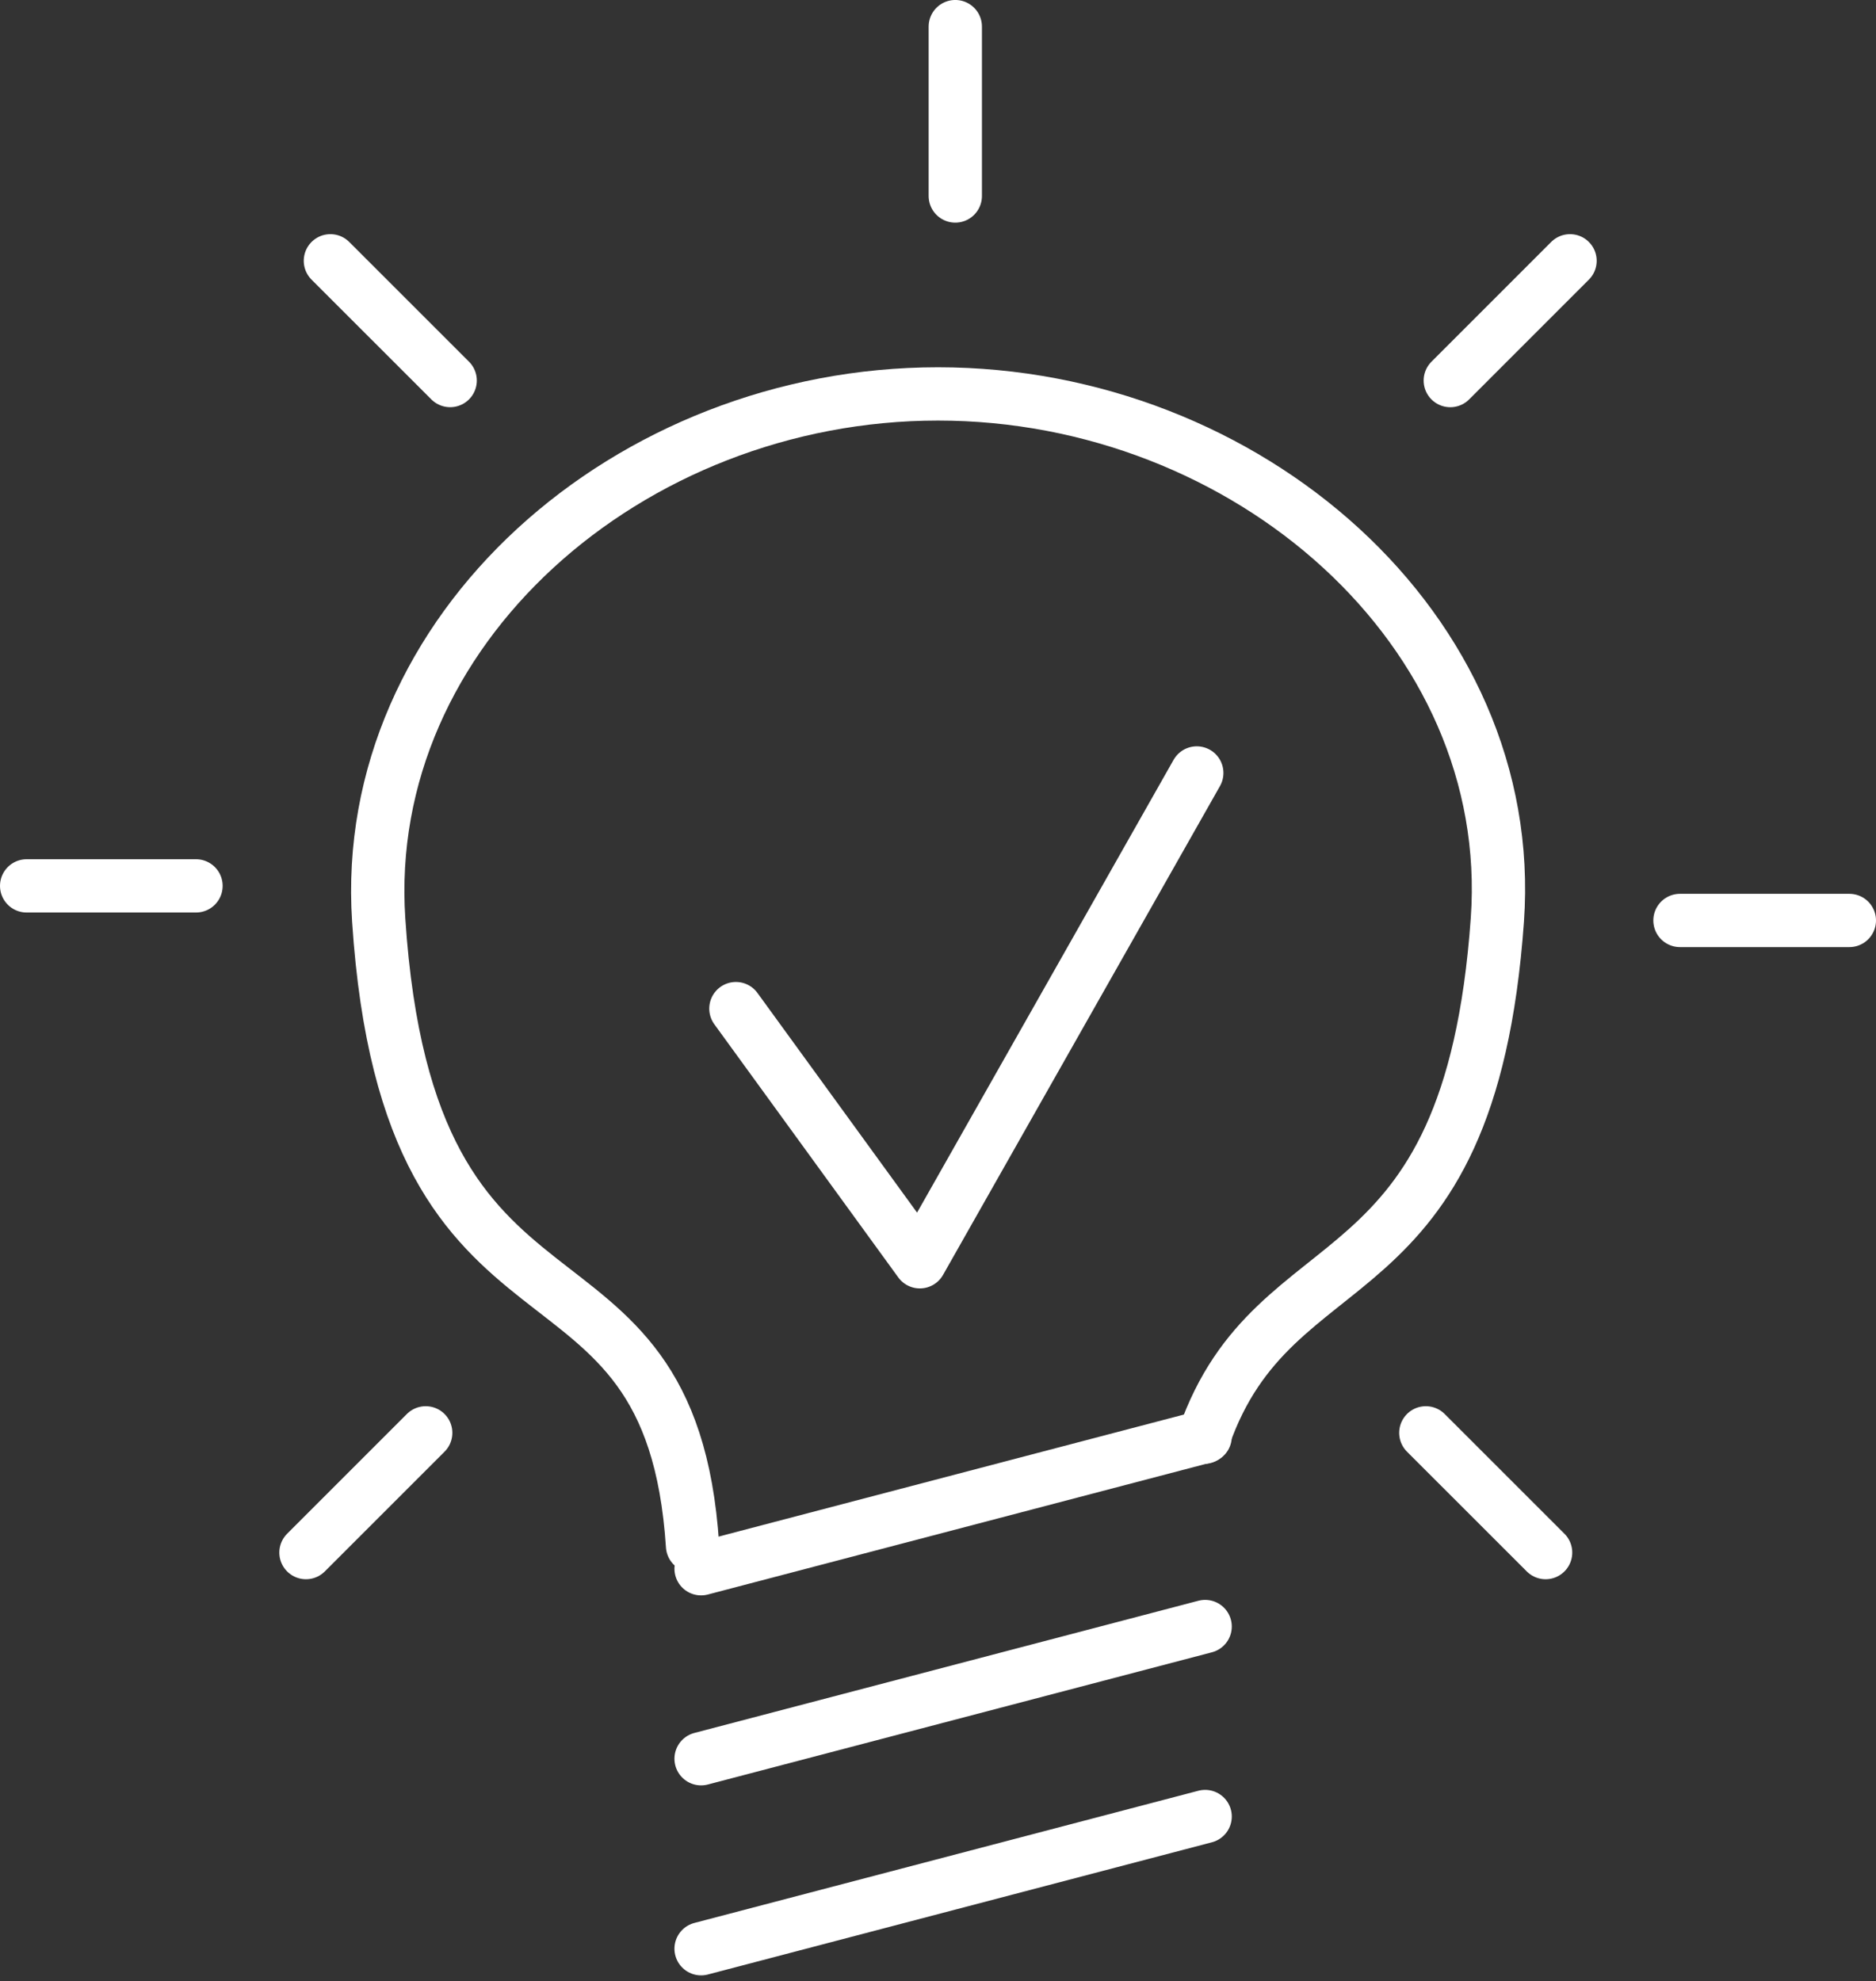
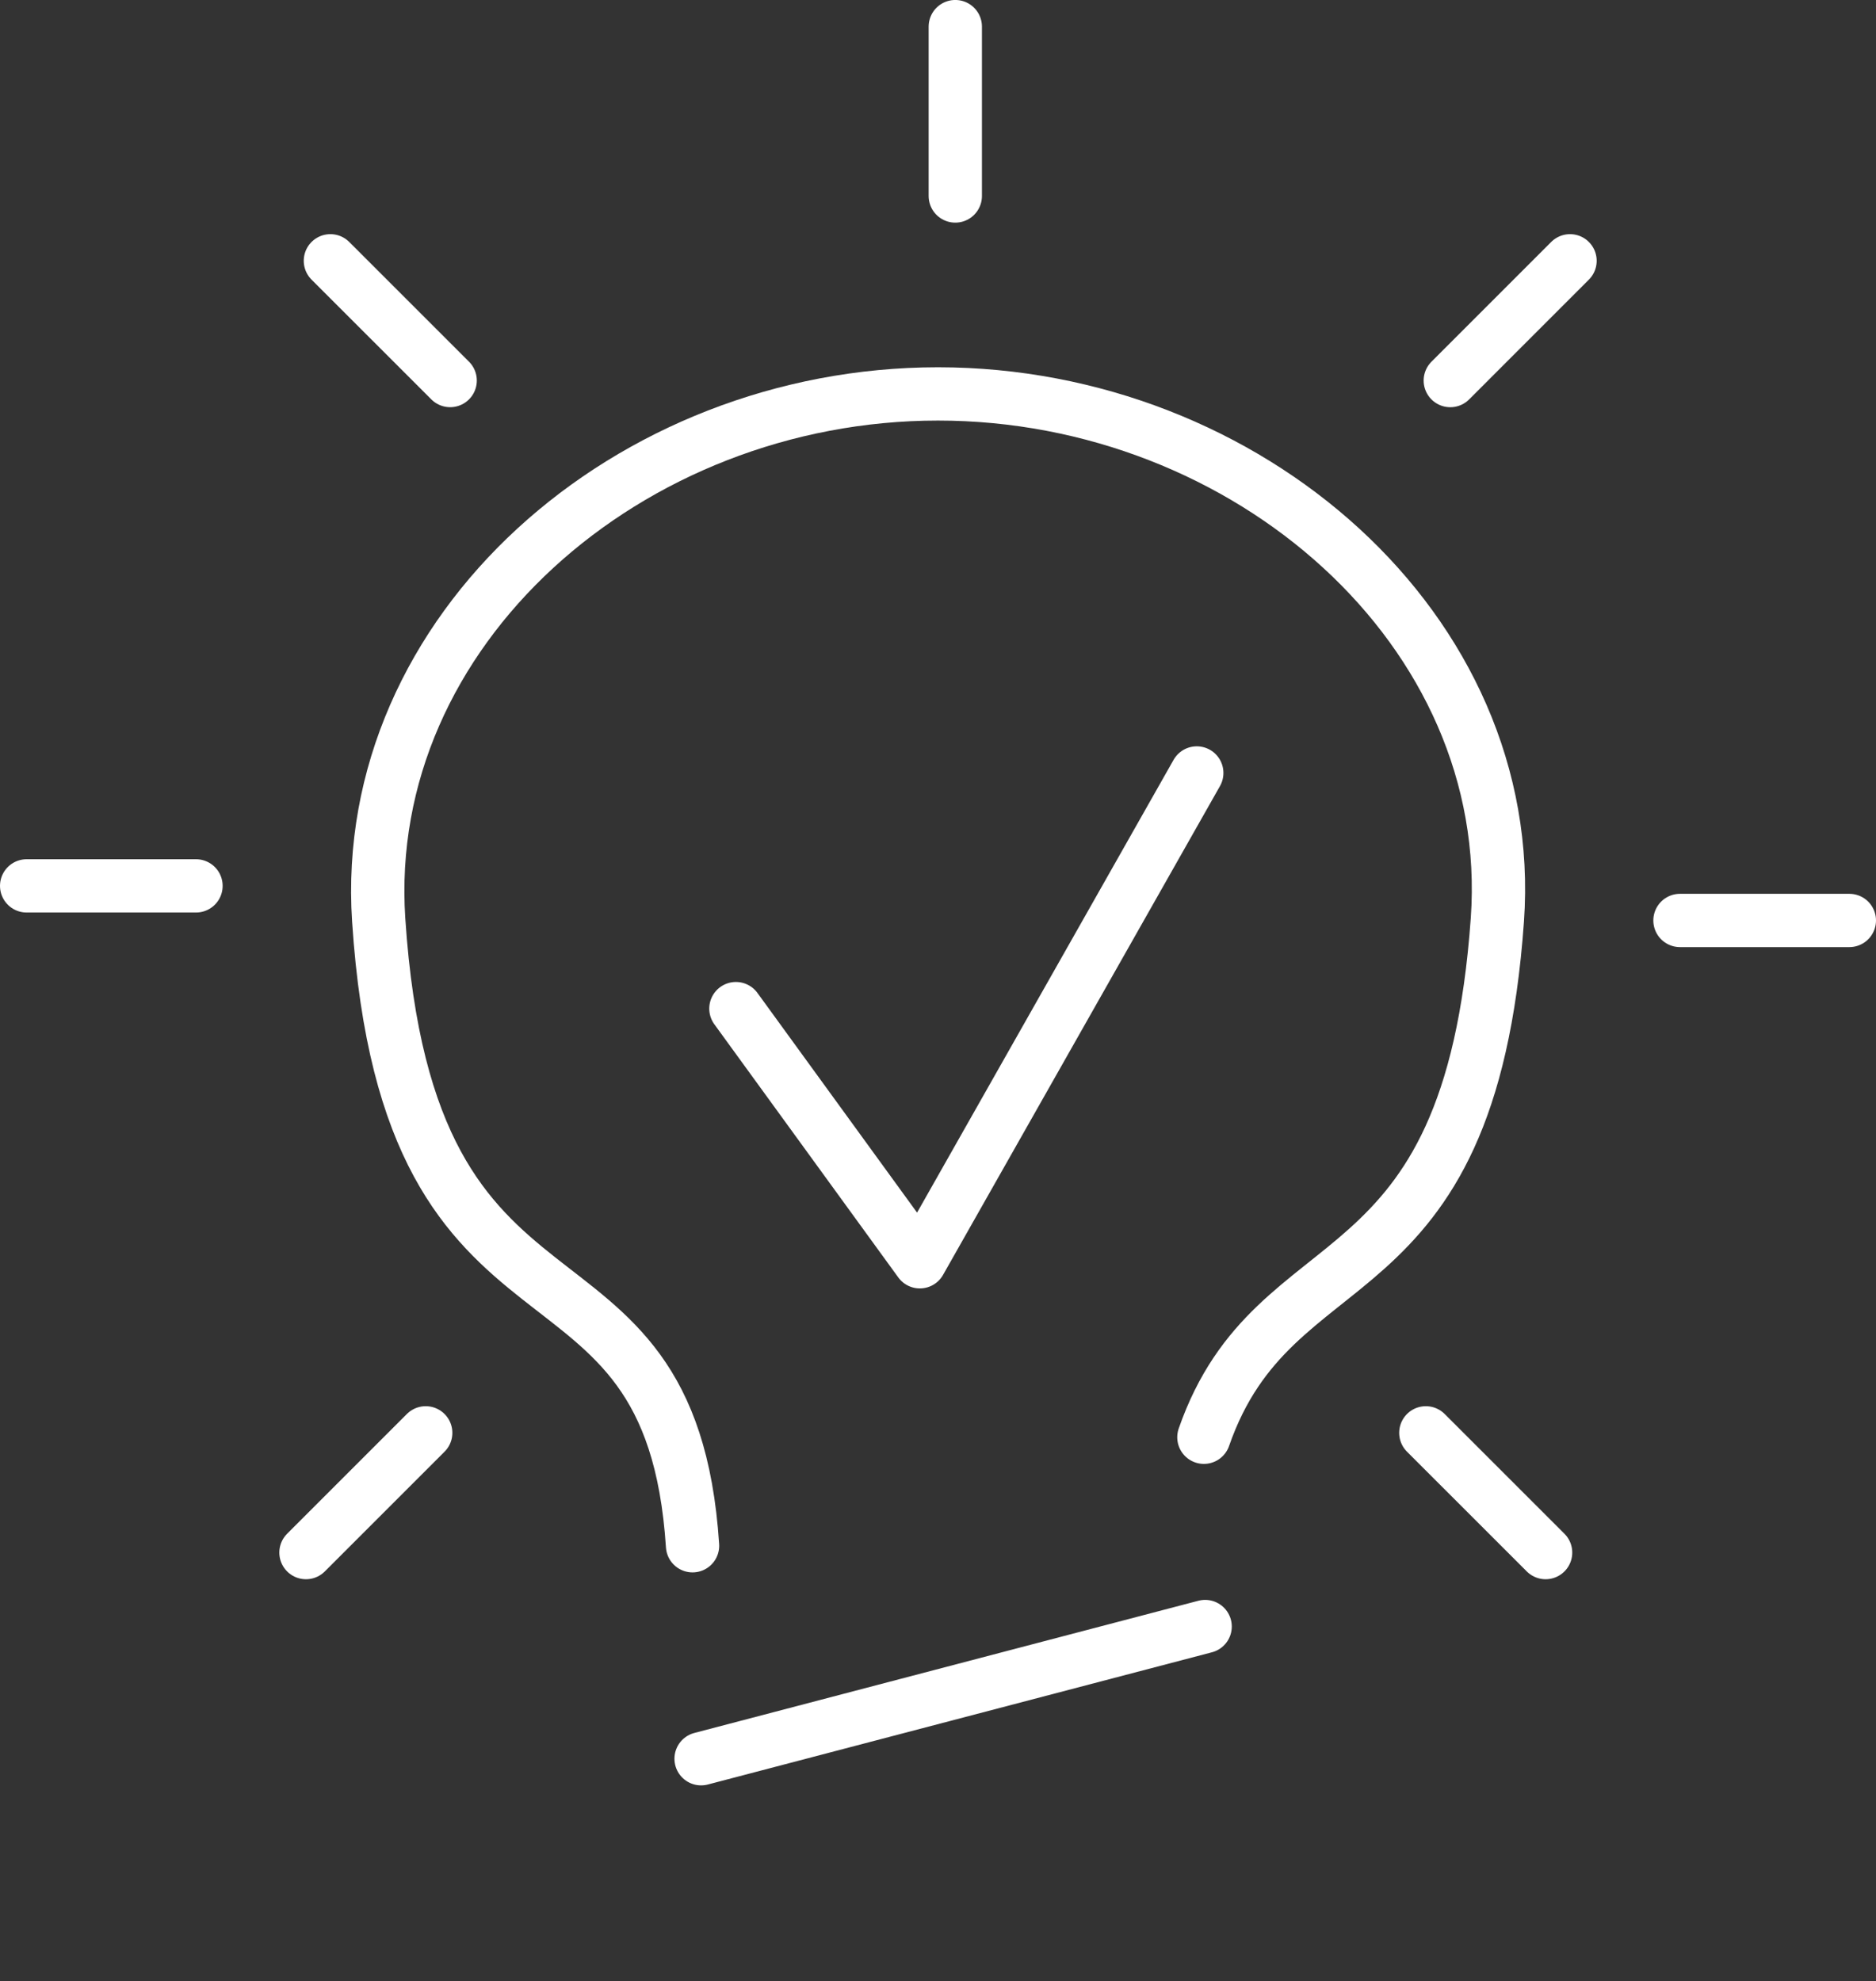
<svg xmlns="http://www.w3.org/2000/svg" width="67.586" height="71.381" viewBox="0 0 67.586 71.381">
  <rect x="0" y="0" width="67.586" height="71.381" fill="#333333" stroke="none" />
  <g id="Group_22" data-name="Group 22" transform="translate(-154.418 -17.27)">
    <path id="Path_49" data-name="Path 49" d="M172.44,65.712c-.794-12.176-10.224-6.01-11.307-22.551-.685-10.441,9.021-18.947,20.15-18.947s20.893,8.508,20.152,18.947c-1,14.111-8.006,11.263-10.573,18.642" transform="translate(6.928 7.248)" fill="none" stroke="#fff" stroke-linecap="round" stroke-linejoin="round" stroke-width="1.92" />
-     <line id="Line_9" data-name="Line 9" y1="4.763" x2="18.159" transform="translate(179.676 82.715)" fill="none" stroke="#fff" stroke-linecap="round" stroke-linejoin="round" stroke-width="1.92" />
    <line id="Line_10" data-name="Line 10" y1="4.763" x2="18.159" transform="translate(179.676 75.87)" fill="none" stroke="#fff" stroke-linecap="round" stroke-linejoin="round" stroke-width="1.92" />
-     <line id="Line_11" data-name="Line 11" y1="4.763" x2="18.159" transform="translate(179.676 69.025)" fill="none" stroke="#fff" stroke-linecap="round" stroke-linejoin="round" stroke-width="1.92" />
    <line id="Line_12" data-name="Line 12" y2="6.102" transform="translate(188.834 18.229)" fill="none" stroke="#fff" stroke-linecap="round" stroke-linejoin="round" stroke-width="1.92" />
    <line id="Line_13" data-name="Line 13" x1="4.314" y2="4.315" transform="translate(206.667 26.666)" fill="none" stroke="#fff" stroke-linecap="round" stroke-linejoin="round" stroke-width="1.92" />
    <line id="Line_14" data-name="Line 14" x1="6.102" transform="translate(214.942 50.432)" fill="none" stroke="#fff" stroke-linecap="round" stroke-linejoin="round" stroke-width="1.92" />
    <line id="Line_15" data-name="Line 15" x1="4.315" y1="4.314" transform="translate(205.786 68.892)" fill="none" stroke="#fff" stroke-linecap="round" stroke-linejoin="round" stroke-width="1.92" />
    <line id="Line_16" data-name="Line 16" x2="4.315" y2="4.314" transform="translate(166.321 26.666)" fill="none" stroke="#fff" stroke-linecap="round" stroke-linejoin="round" stroke-width="1.92" />
    <line id="Line_17" data-name="Line 17" x2="6.101" transform="translate(155.378 49.186)" fill="none" stroke="#fff" stroke-linecap="round" stroke-linejoin="round" stroke-width="1.92" />
    <line id="Line_18" data-name="Line 18" y1="4.314" x2="4.314" transform="translate(165.441 68.892)" fill="none" stroke="#fff" stroke-linecap="round" stroke-linejoin="round" stroke-width="1.92" />
    <path id="Path_50" data-name="Path 50" d="M166.934,38.879,173.561,48l9.977-17.611" transform="translate(13.996 14.729)" fill="none" stroke="#fff" stroke-linecap="round" stroke-linejoin="round" stroke-width="1.92" />
  </g>
</svg>